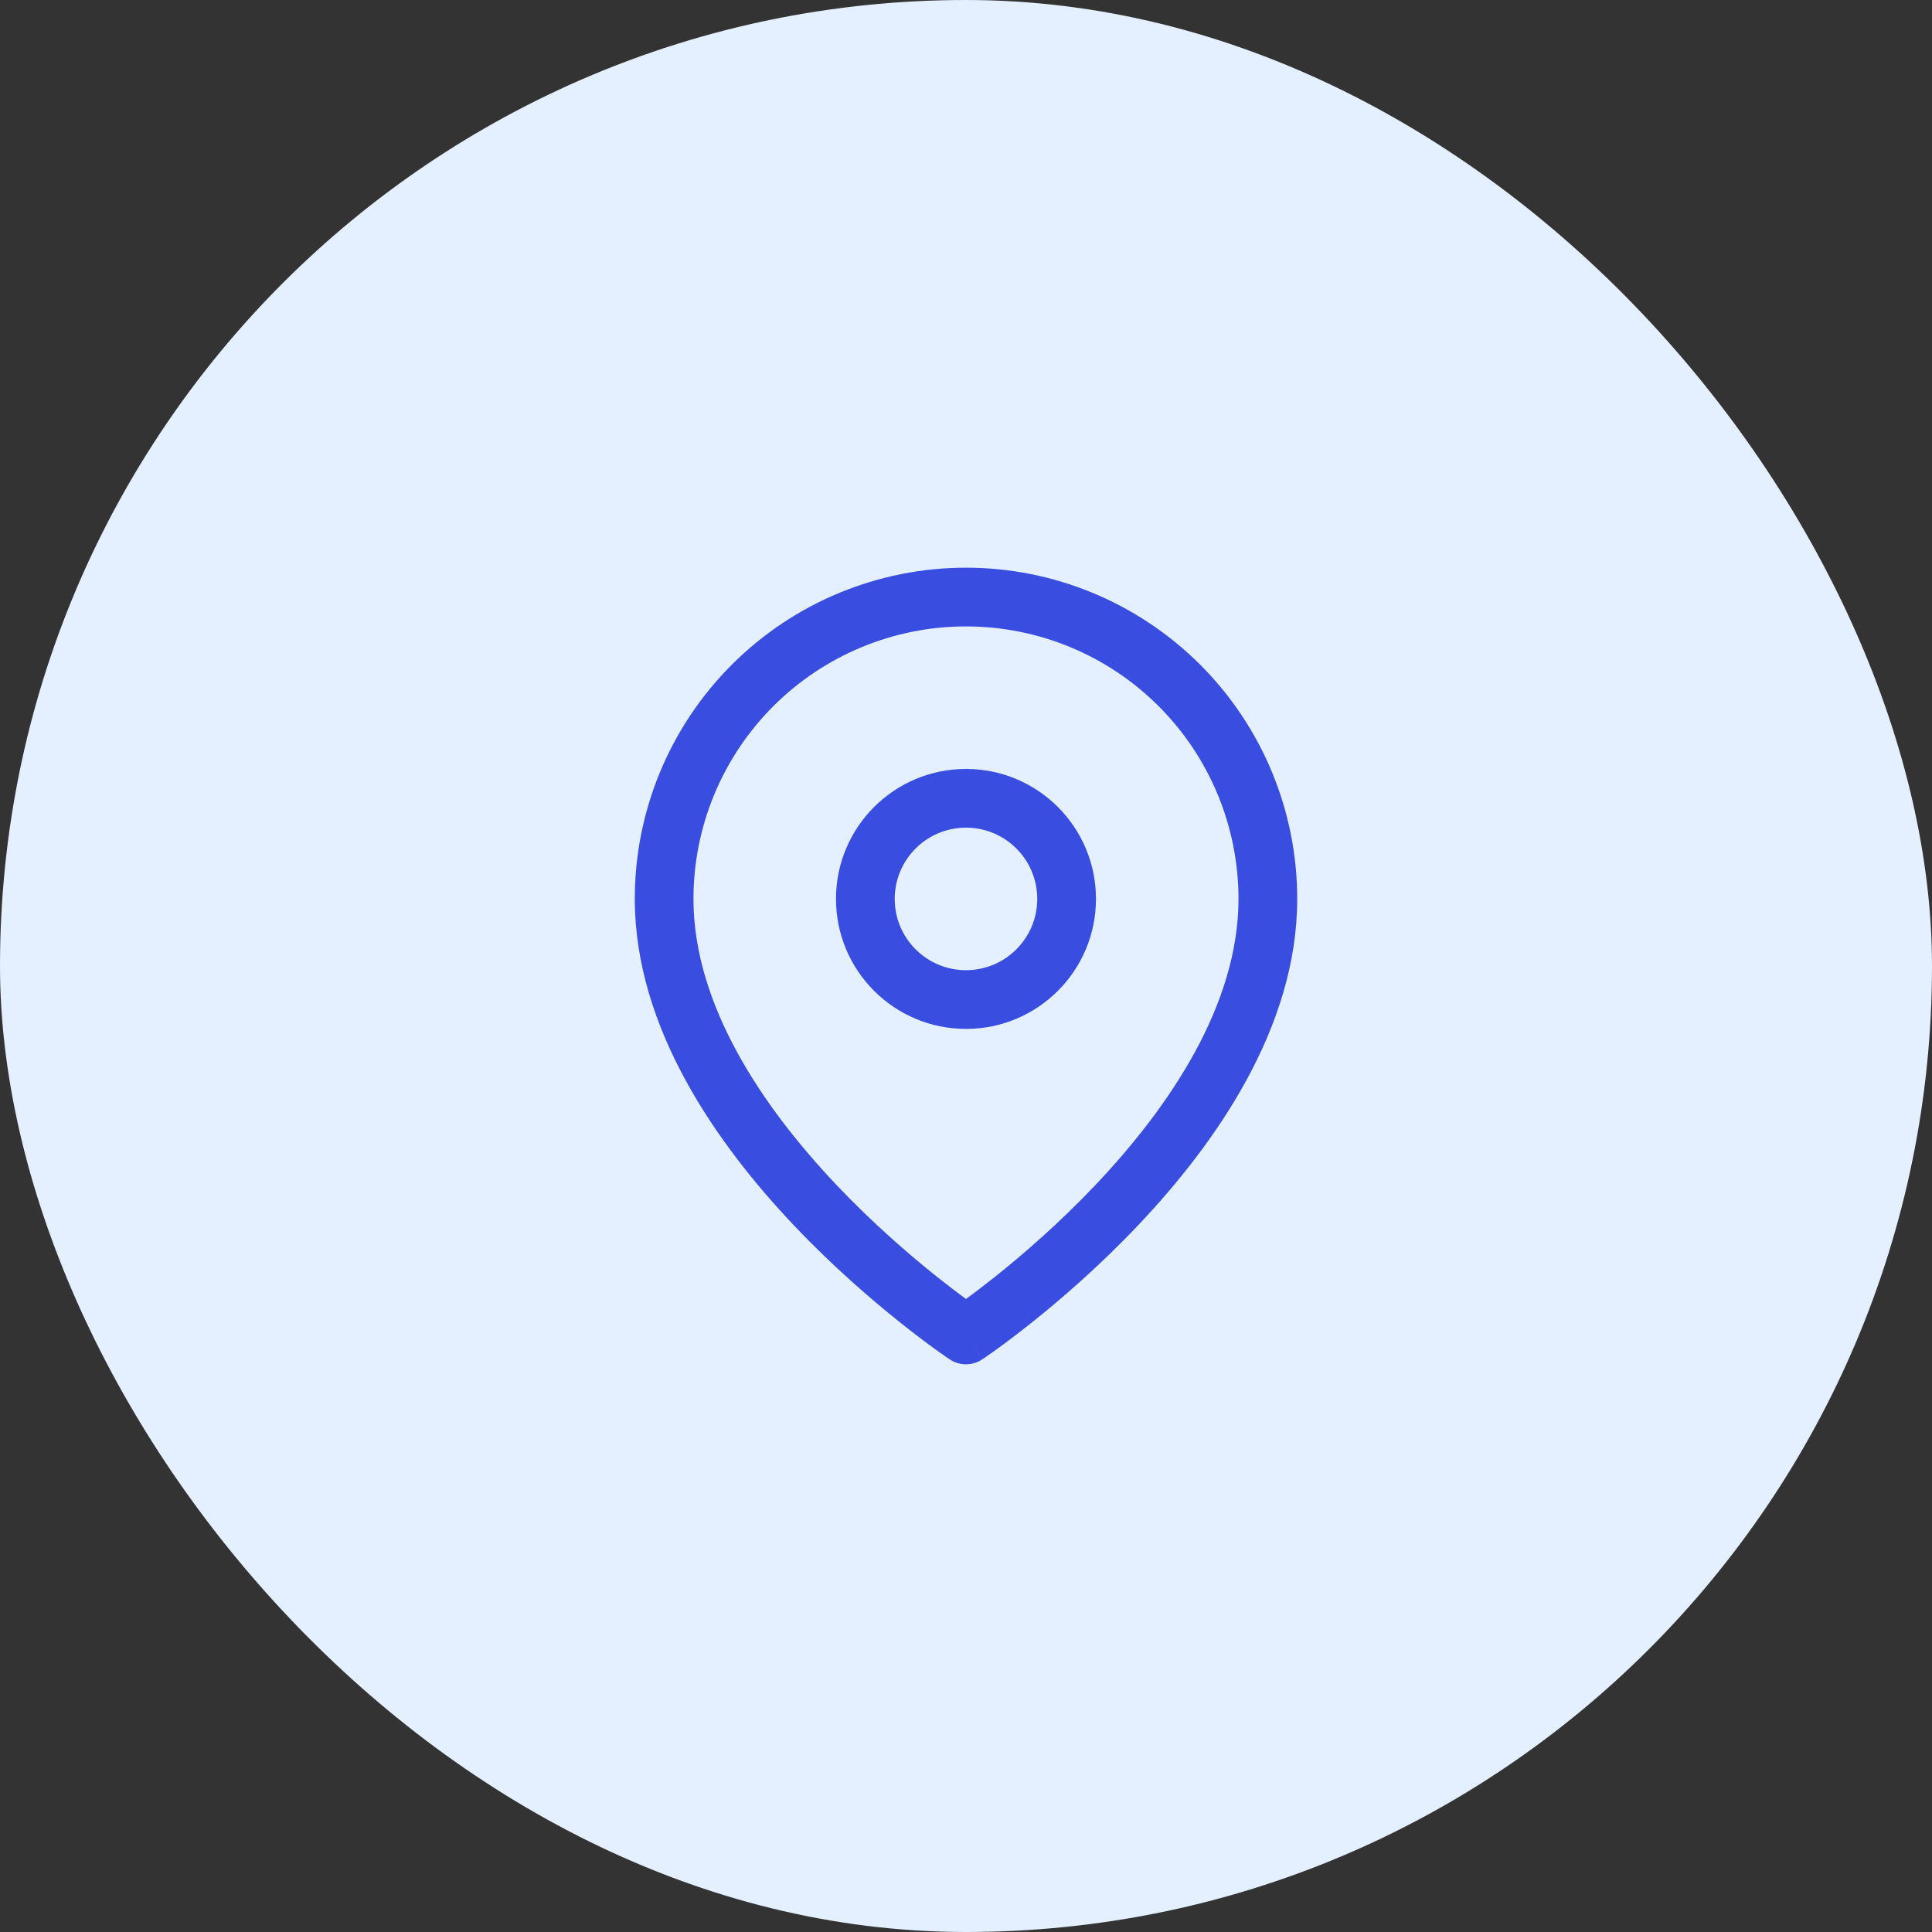
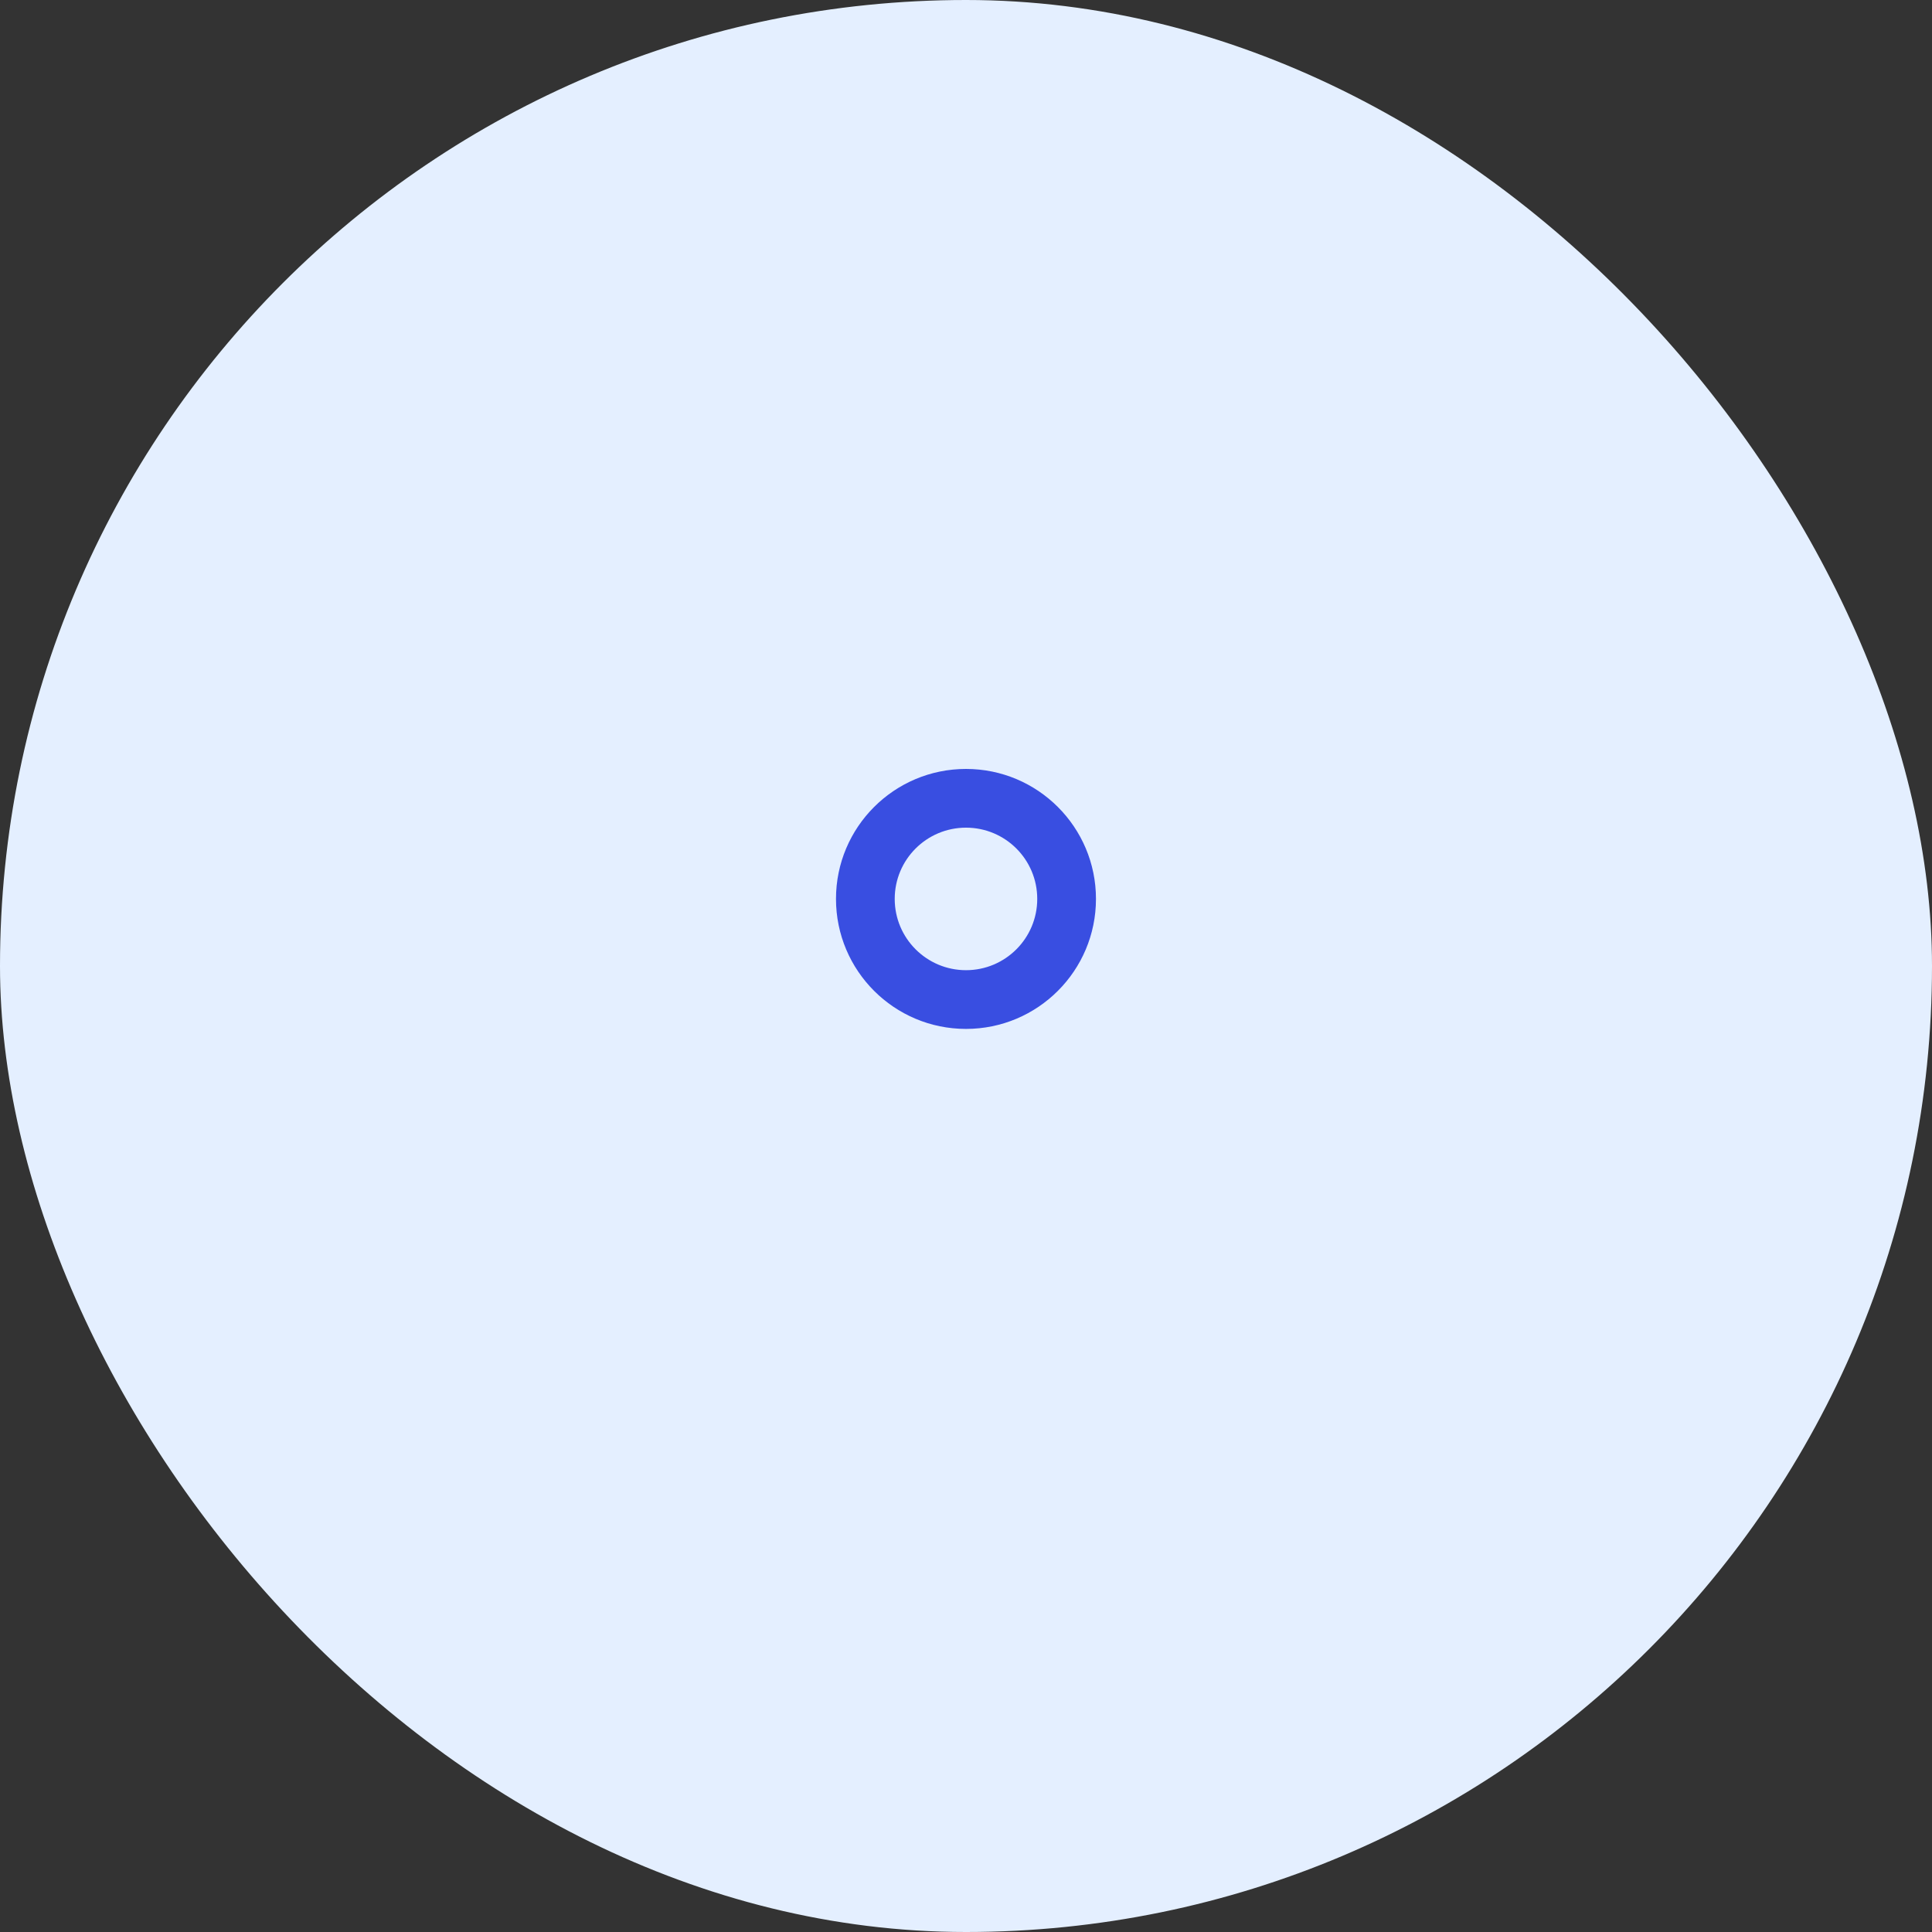
<svg xmlns="http://www.w3.org/2000/svg" width="48" height="48" viewBox="0 0 48 48" fill="none">
  <rect x="0" y="0" width="48" height="48" fill="#333333" stroke="none" />
  <rect width="48" height="48" rx="24" fill="#E4EFFF" />
-   <path fill-rule="evenodd" clip-rule="evenodd" d="M24 15.563C22.204 15.563 20.482 16.276 19.212 17.546C17.942 18.816 17.229 20.538 17.229 22.333C17.229 24.957 18.933 27.488 20.779 29.436C21.687 30.395 22.598 31.179 23.282 31.724C23.567 31.951 23.812 32.136 24 32.273C24.187 32.136 24.432 31.951 24.717 31.724C25.402 31.179 26.312 30.395 27.22 29.436C29.066 27.488 30.77 24.957 30.77 22.333C30.77 20.538 30.057 18.816 28.787 17.546C27.518 16.276 25.795 15.563 24 15.563ZM24 33.167C23.595 33.773 23.595 33.773 23.595 33.773L23.593 33.772L23.587 33.768L23.569 33.755C23.552 33.745 23.53 33.729 23.5 33.709C23.442 33.668 23.357 33.609 23.25 33.532C23.037 33.378 22.735 33.153 22.374 32.865C21.652 32.29 20.687 31.46 19.72 30.439C17.816 28.429 15.771 25.543 15.771 22.333C15.771 20.151 16.637 18.058 18.181 16.515C19.724 14.971 21.817 14.104 24 14.104C26.182 14.104 28.275 14.971 29.819 16.515C31.362 18.058 32.229 20.151 32.229 22.333C32.229 25.543 30.183 28.429 28.279 30.439C27.312 31.46 26.348 32.29 25.626 32.865C25.264 33.153 24.962 33.378 24.749 33.532C24.642 33.609 24.558 33.668 24.499 33.709C24.47 33.729 24.447 33.745 24.431 33.755L24.412 33.768L24.407 33.772L24.405 33.773C24.405 33.773 24.404 33.773 24 33.167ZM24 33.167L24.404 33.773C24.159 33.937 23.84 33.937 23.595 33.773L24 33.167Z" fill="#394EE1" />
  <path fill-rule="evenodd" clip-rule="evenodd" d="M24 20.563C23.022 20.563 22.229 21.355 22.229 22.333C22.229 23.311 23.022 24.104 24 24.104C24.978 24.104 25.77 23.311 25.77 22.333C25.77 21.355 24.978 20.563 24 20.563ZM20.77 22.333C20.77 20.55 22.216 19.104 24 19.104C25.783 19.104 27.229 20.55 27.229 22.333C27.229 24.117 25.783 25.563 24 25.563C22.216 25.563 20.77 24.117 20.77 22.333Z" fill="#394EE1" />
</svg>